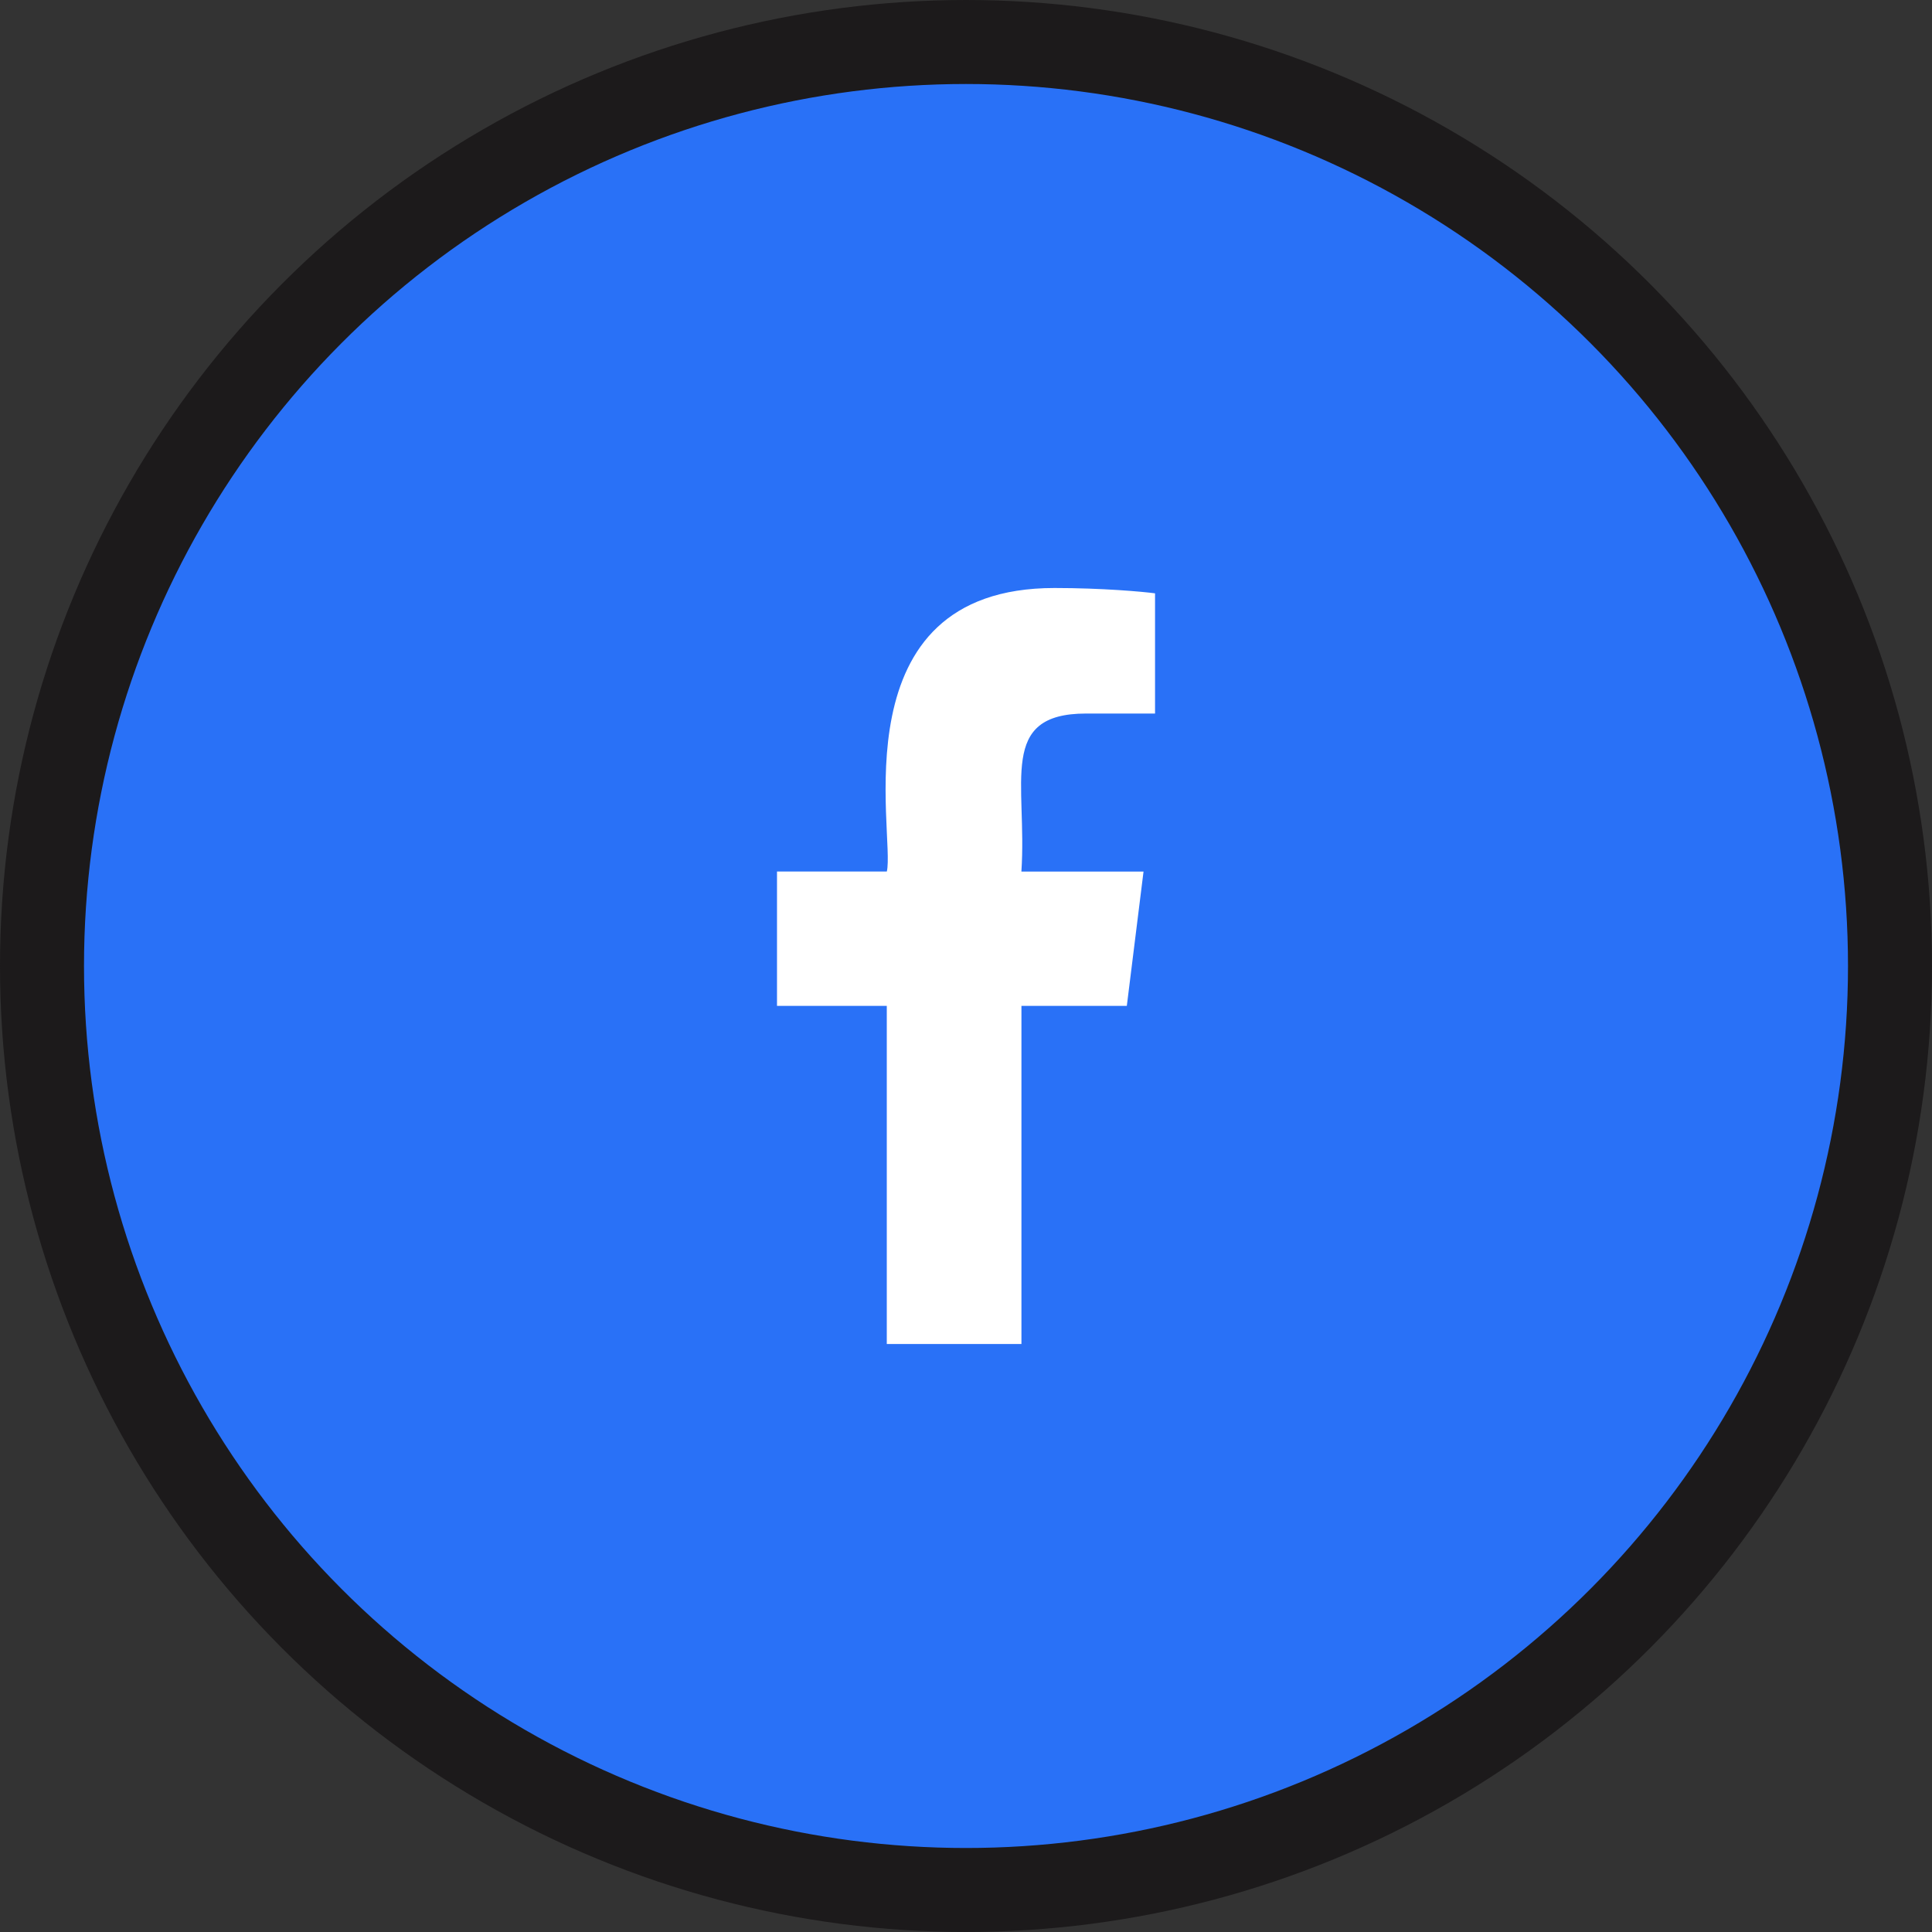
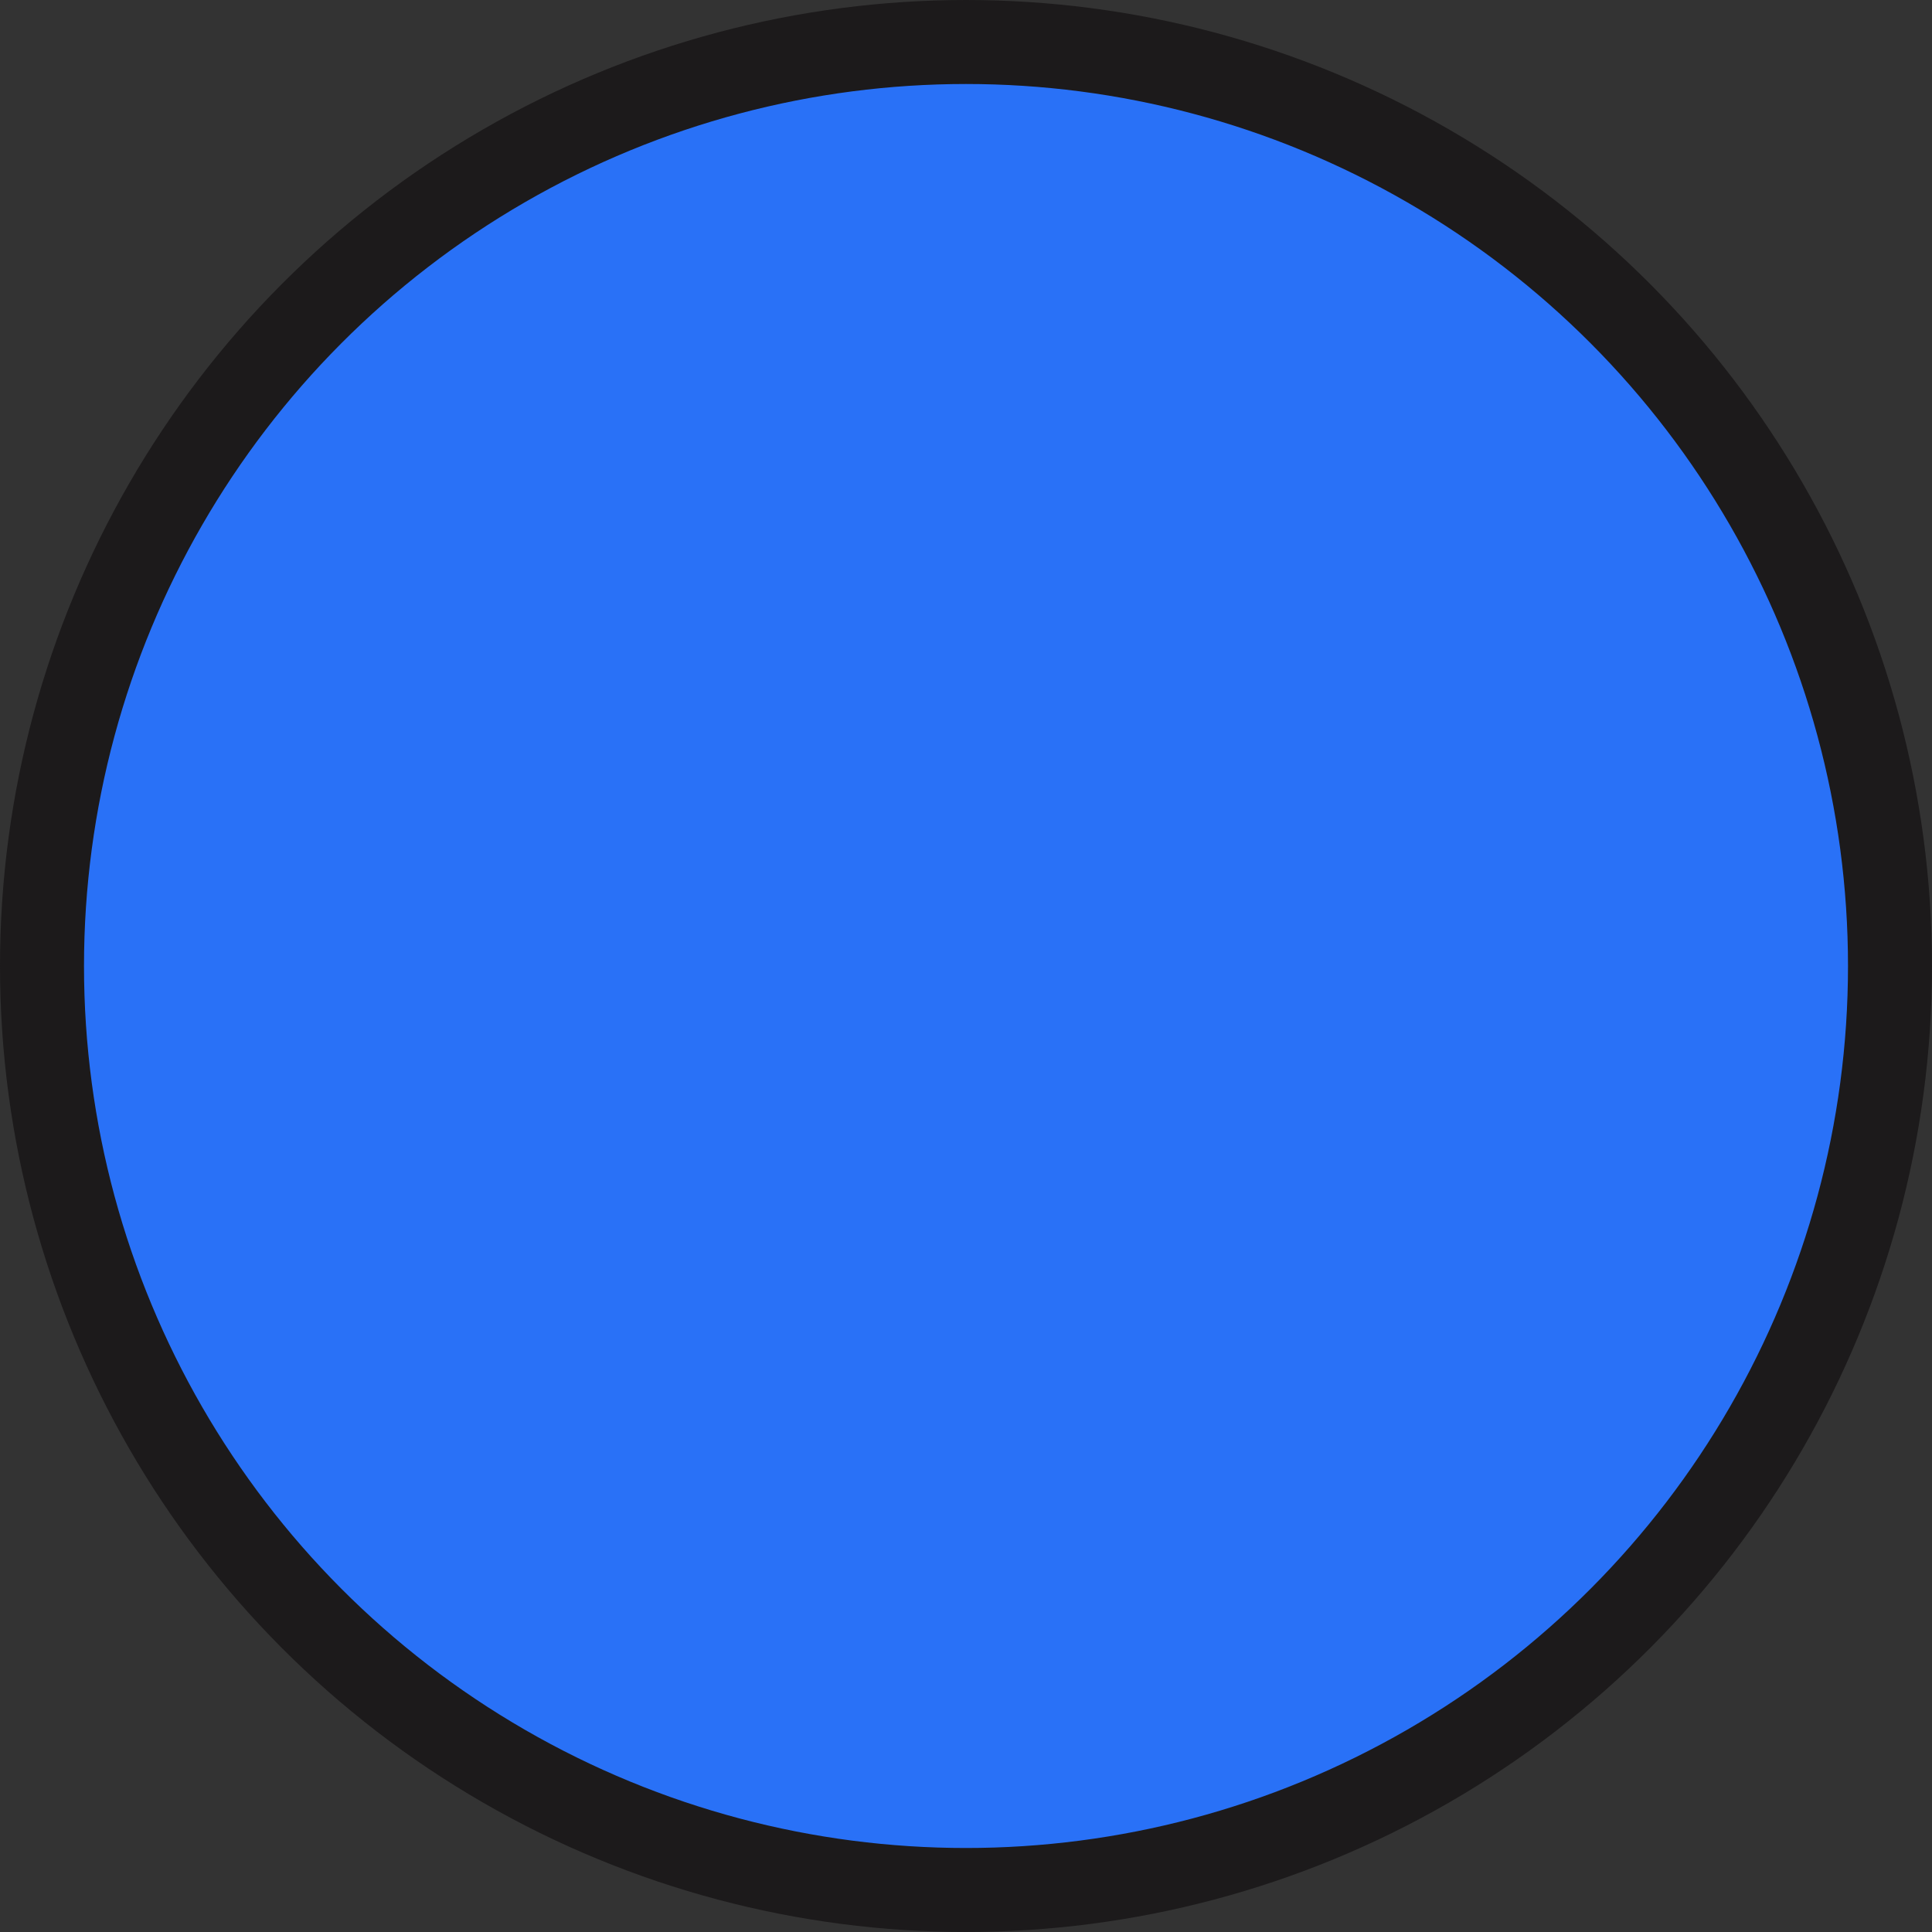
<svg xmlns="http://www.w3.org/2000/svg" width="46" height="46" viewBox="0 0 46 46" fill="none">
  <rect x="0" y="0" width="46" height="46" fill="#333333" stroke="none" />
  <circle cx="23" cy="23" r="22" fill="#2971F7" stroke="#1C1A1B" stroke-width="2" />
-   <path d="M25.858 16.989H27.501V14.127C27.217 14.088 26.242 14 25.107 14C19.908 14 21.322 19.887 21.115 20.75H18.5V23.95H21.114V32H24.32V23.95H26.829L27.227 20.751H24.319C24.46 18.633 23.748 16.989 25.858 16.989Z" fill="white" />
</svg>